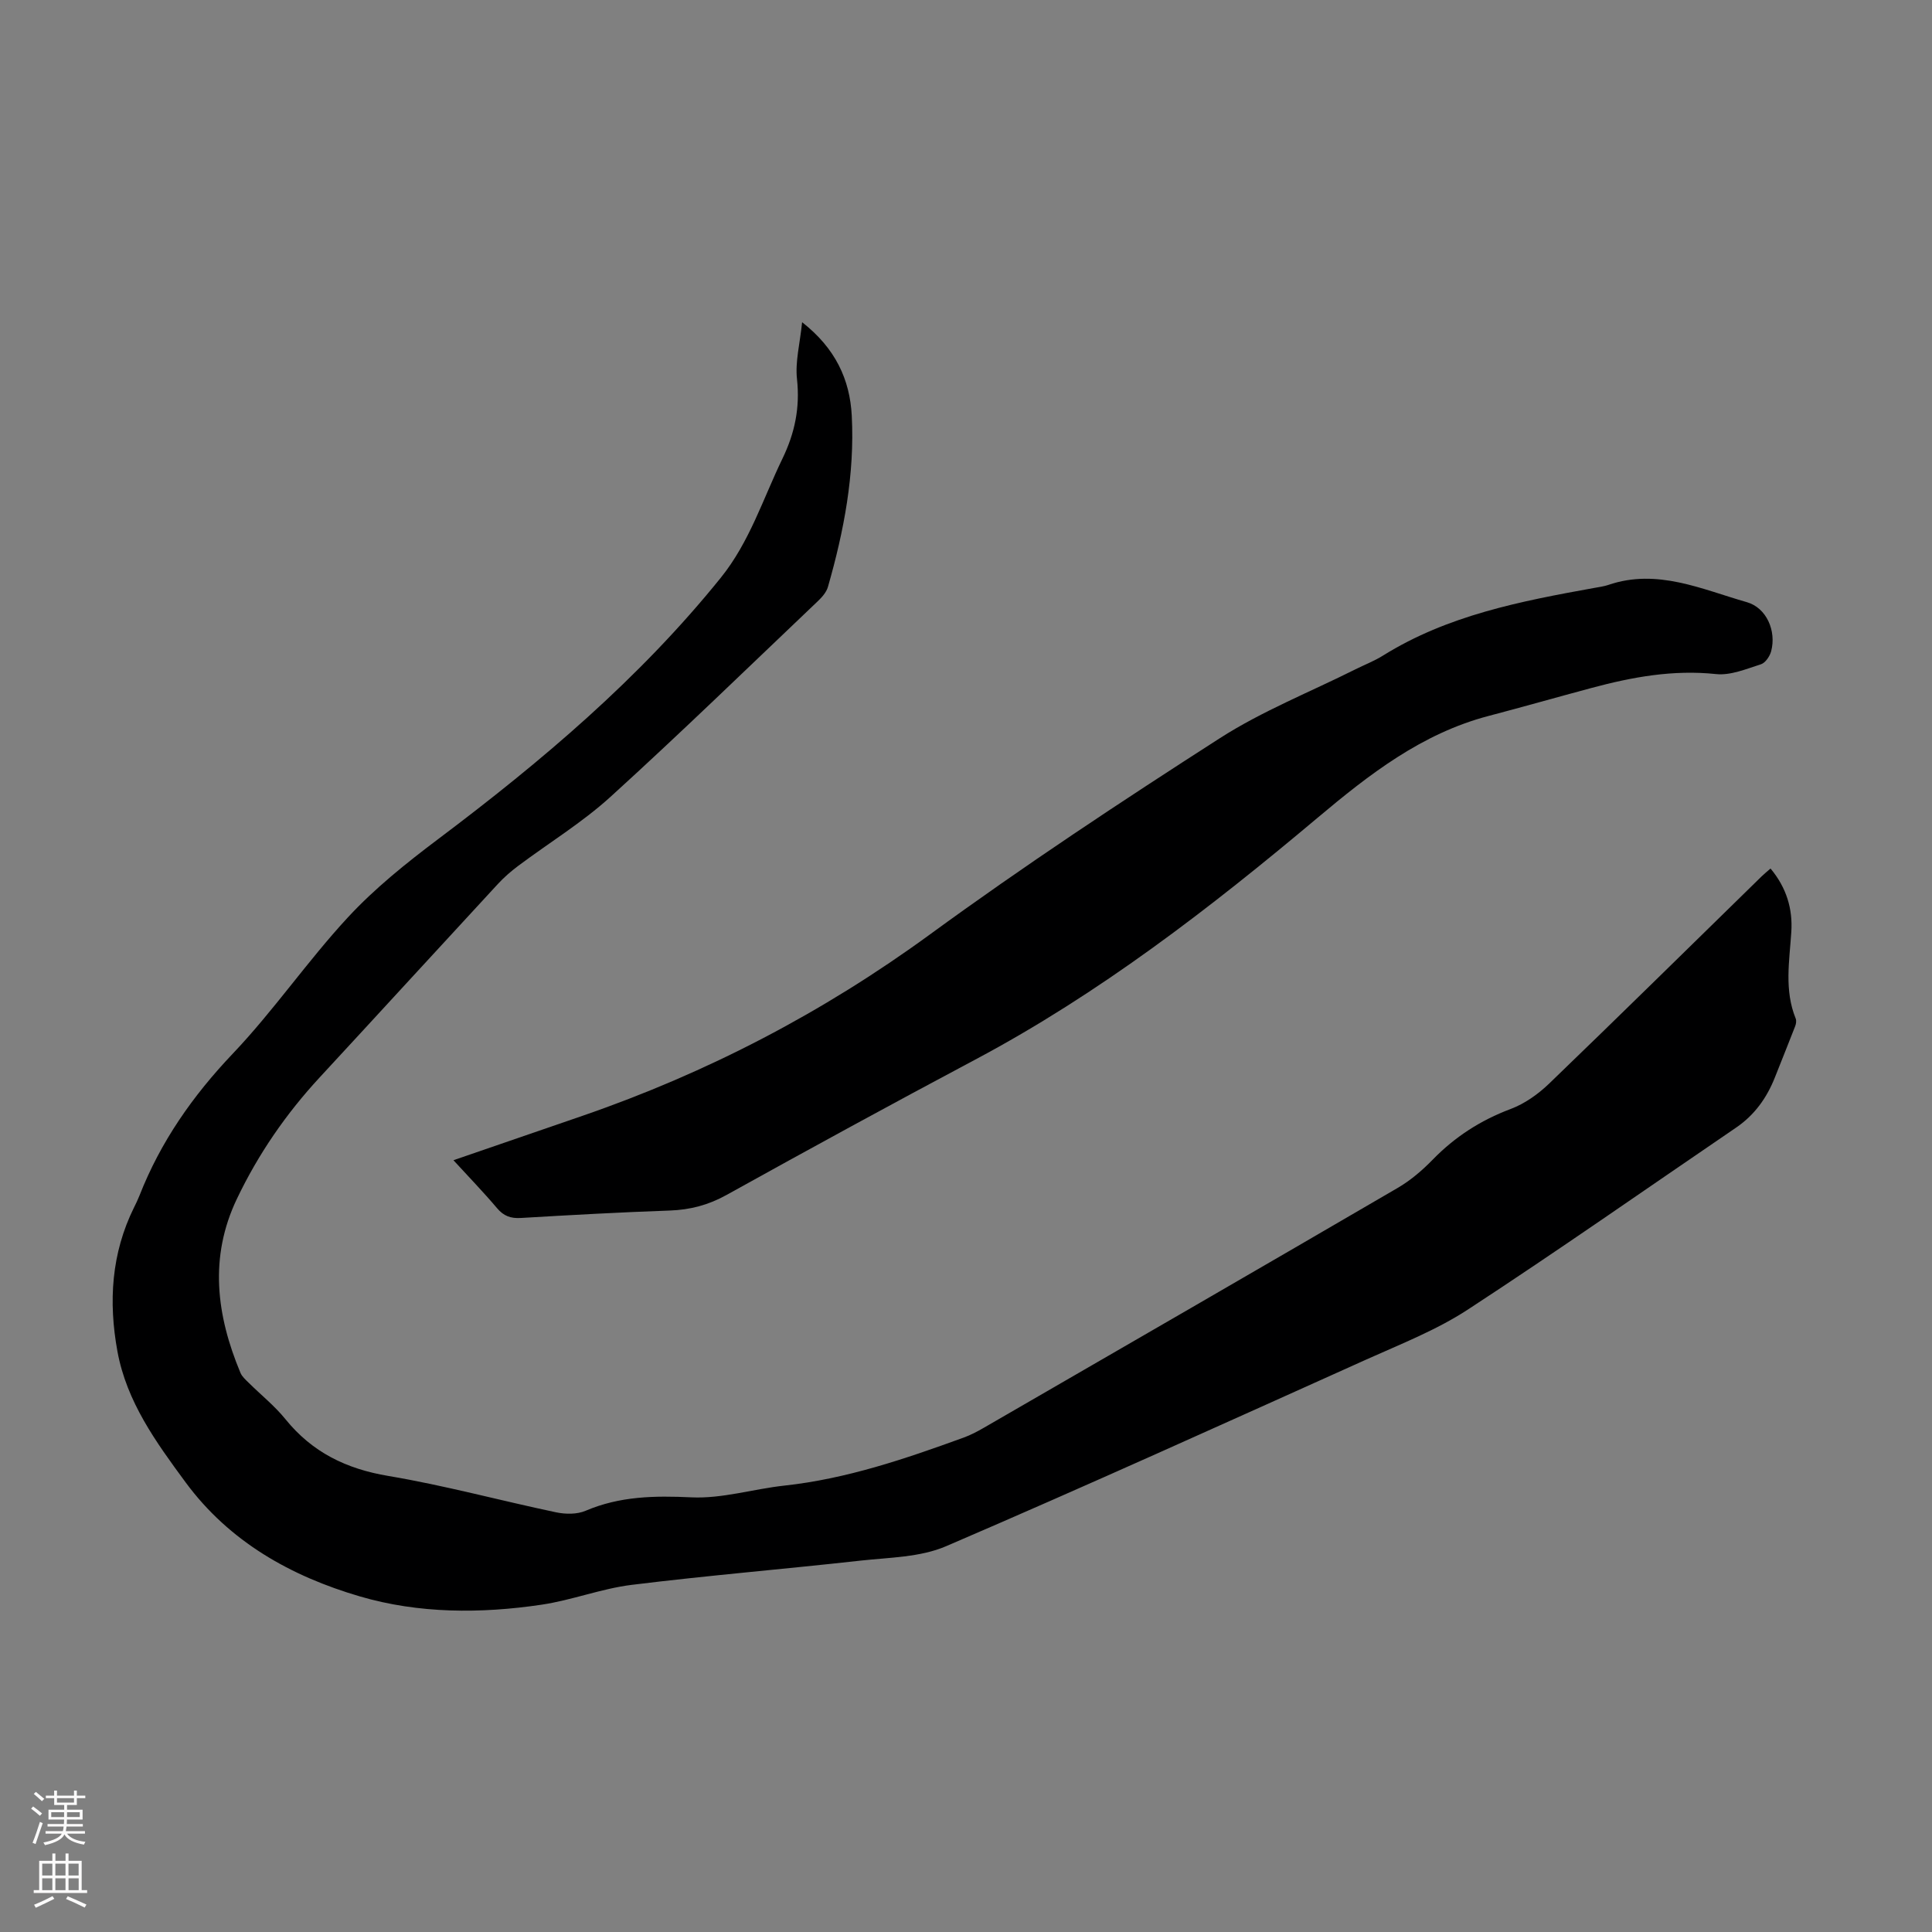
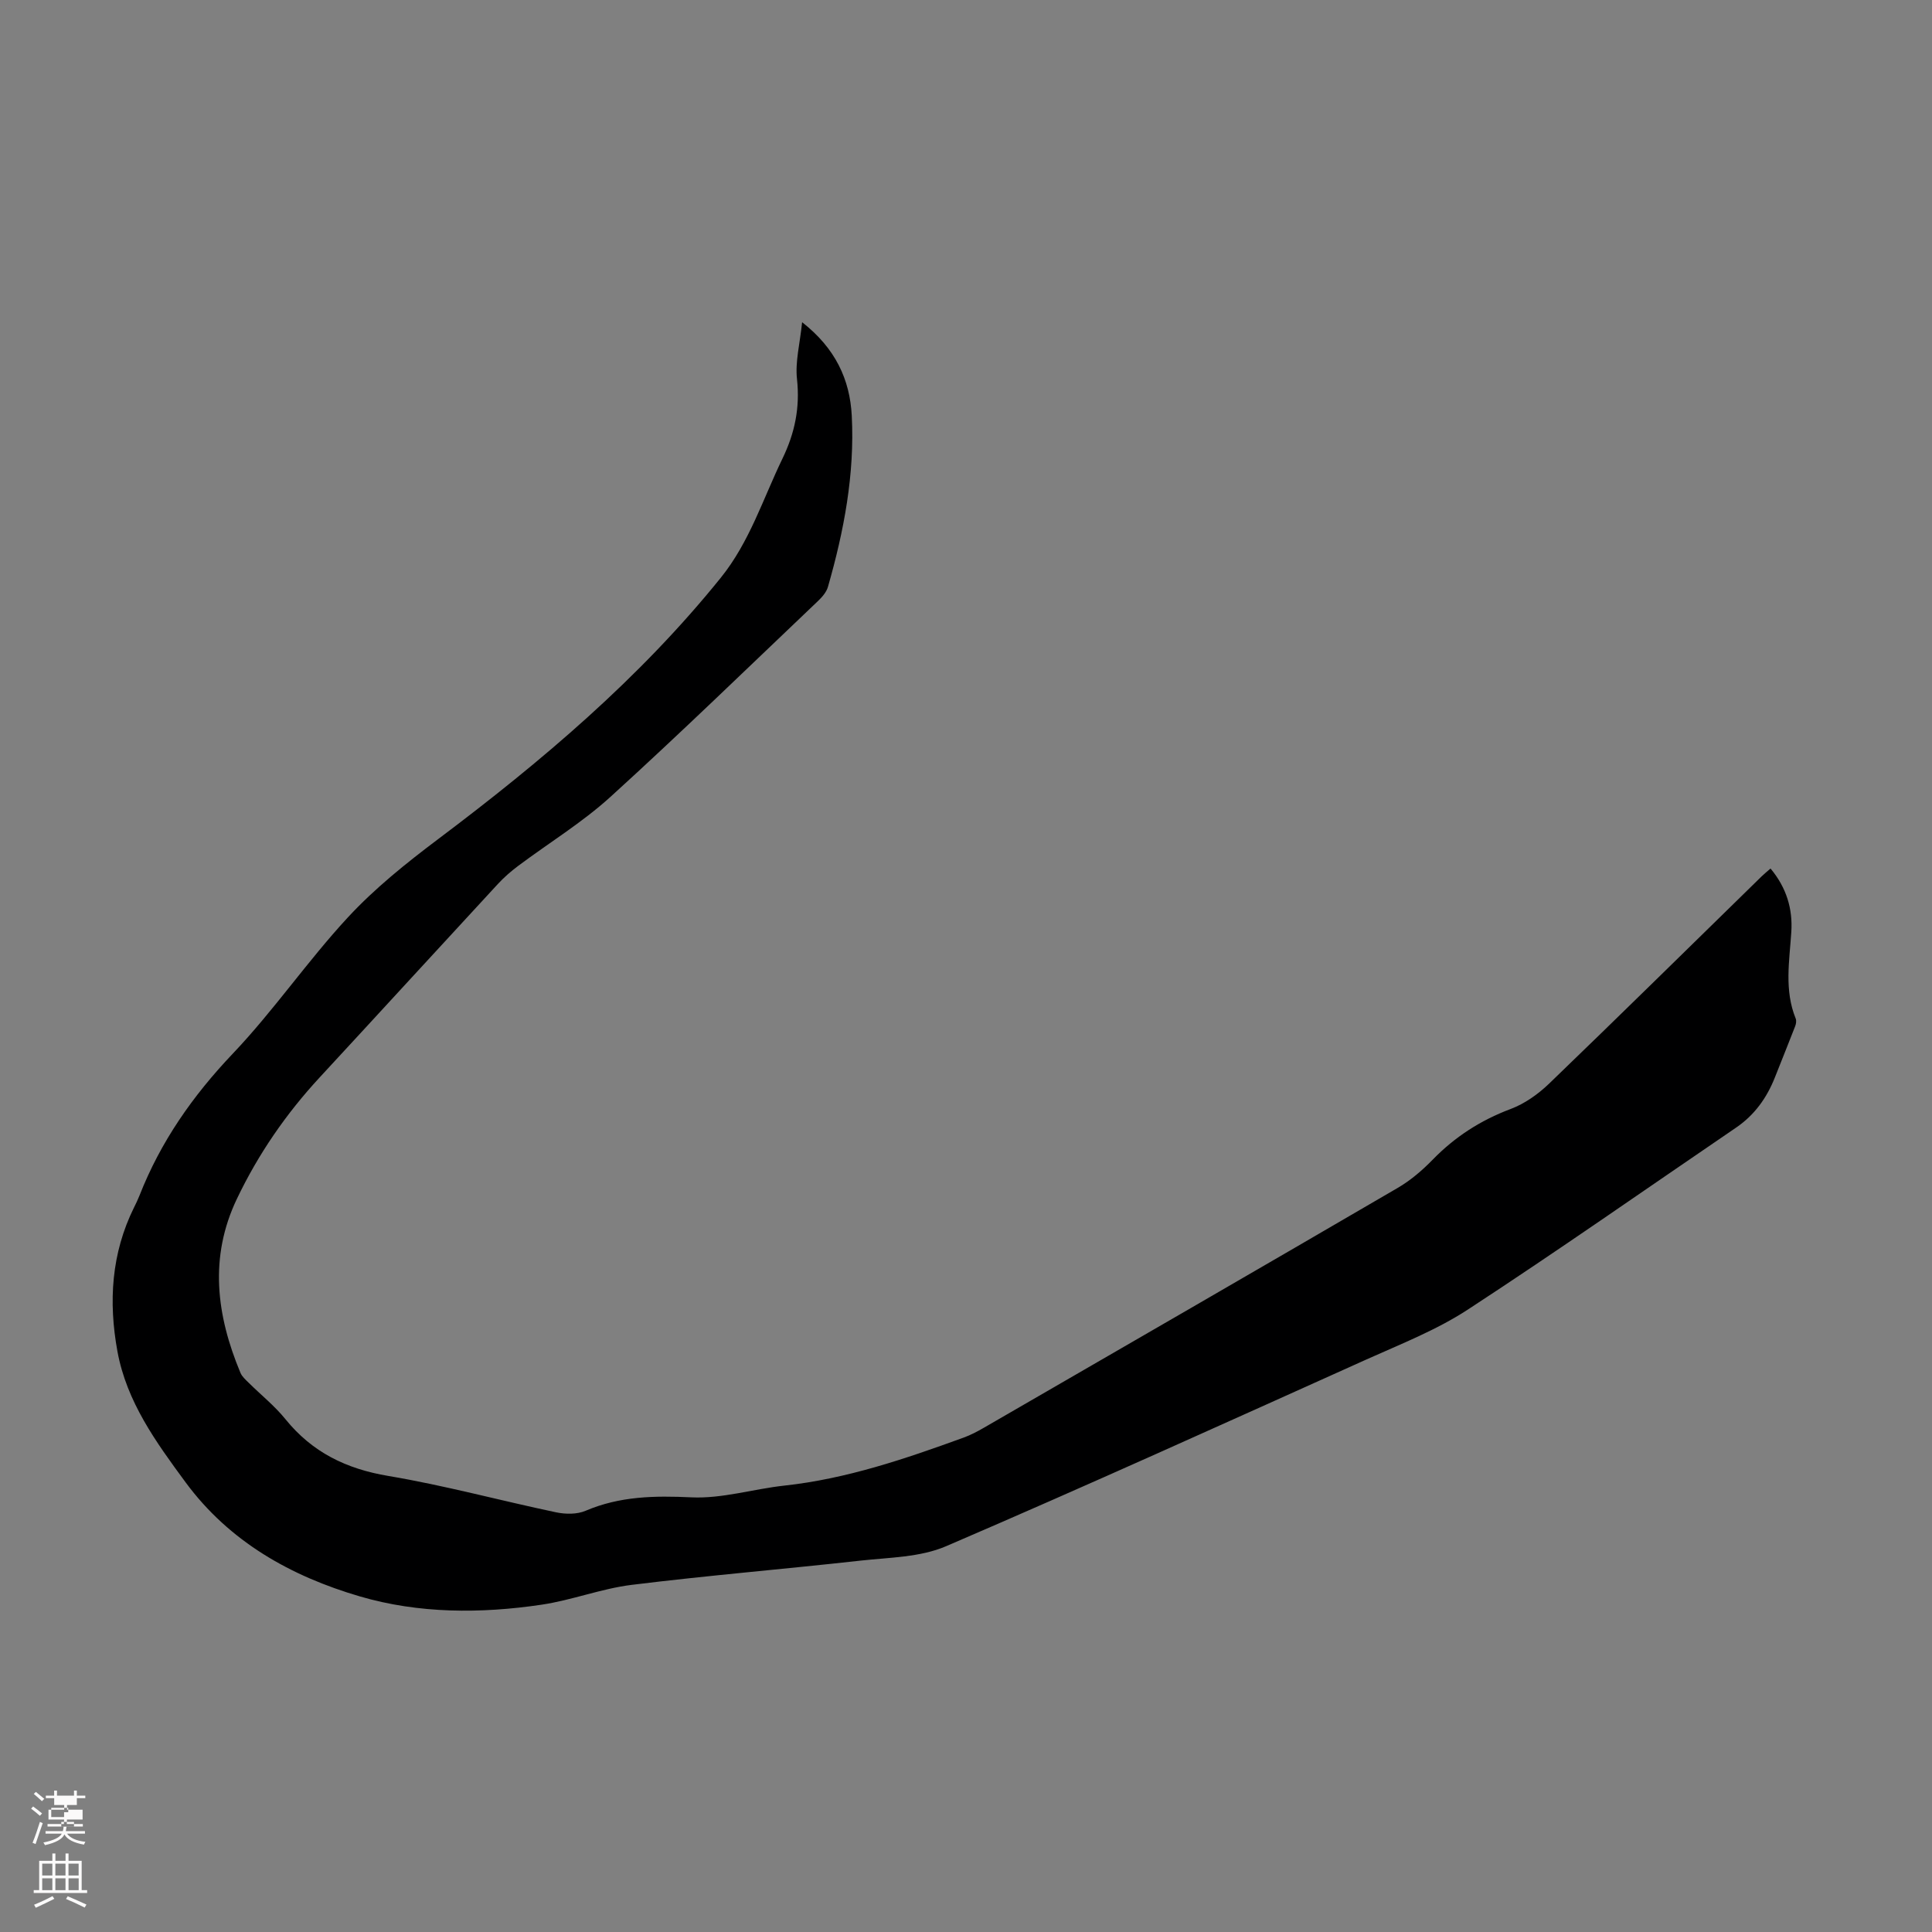
<svg xmlns="http://www.w3.org/2000/svg" enable-background="new 0 0 400 400" viewBox="0 0 400 400">
  <rect x="0" y="0" width="400" height="400" fill="#808080" stroke="none" />
  <path d="m166.07 66.71c6.89 5.4 9.89 11.85 10.28 19.38.62 12.08-1.61 23.84-4.93 35.4-.31 1.1-1.21 2.13-2.07 2.95-14.28 13.58-28.41 27.32-42.98 40.56-5.85 5.31-12.71 9.5-19.07 14.26-1.51 1.13-2.96 2.39-4.24 3.78-12.31 13.32-24.55 26.7-36.86 40.01-6.97 7.53-12.72 15.88-17.14 25.13-5.8 12.12-4.26 24.13.72 36.04.33.79 1.06 1.43 1.69 2.05 2.54 2.52 5.39 4.79 7.63 7.56 5.55 6.86 12.59 10.29 21.3 11.75 11.67 1.96 23.14 5.09 34.73 7.53 1.95.41 4.34.44 6.11-.32 7.1-3.03 14.31-3.14 21.92-2.78 6.35.3 12.79-1.73 19.22-2.43 12.91-1.4 25.05-5.55 37.13-9.94 1.46-.53 2.86-1.27 4.21-2.05 28.56-16.51 57.13-33.01 85.63-49.63 2.67-1.55 5.12-3.65 7.28-5.87 4.61-4.73 9.91-8.15 16.12-10.48 2.91-1.09 5.7-3.07 7.97-5.25 14.75-14.21 29.35-28.59 44-42.91.54-.53 1.13-1 1.85-1.63 3.3 3.95 4.62 8.35 4.3 13.15-.39 6.02-1.48 12.03.91 17.91.18.45.08 1.11-.11 1.59-1.36 3.52-2.79 7.02-4.17 10.53-1.68 4.27-4.22 7.84-8.06 10.46-18.49 12.59-36.82 25.45-55.55 37.68-6.49 4.24-13.88 7.13-21 10.33-28.95 13.02-57.86 26.13-87.02 38.66-5.35 2.3-11.75 2.32-17.71 2.98-15.79 1.76-31.63 3.07-47.39 5.02-6.28.78-12.35 3.17-18.62 4.1-12.62 1.88-25.47 1.86-37.64-1.71-14.16-4.15-26.97-11.24-36.1-23.64-6.13-8.33-12.19-16.66-14.1-27.11-1.87-10.24-1.27-20.26 3.44-29.78.4-.8.79-1.61 1.12-2.44 4.38-11.18 11.04-20.69 19.35-29.43 8.46-8.9 15.46-19.18 23.81-28.19 5.58-6.03 12.13-11.27 18.72-16.23 21.35-16.06 41.65-33.2 58.5-54.11 5.94-7.37 8.72-16.31 12.75-24.64 2.56-5.29 3.65-10.54 3.01-16.45-.4-3.6.61-7.37 1.06-11.79z" fill="#000001" />
-   <path d="m93.88 240.21c9.22-3.17 17.98-6.18 26.74-9.2 25.85-8.92 49.75-21.37 71.92-37.55 19.5-14.24 39.68-27.57 60.01-40.62 8.79-5.64 18.68-9.56 28.07-14.26 1.9-.95 3.91-1.72 5.7-2.84 13.4-8.36 28.53-11.27 43.72-14.01.99-.18 2-.31 2.95-.63 10.13-3.46 19.34.91 28.67 3.57 4.1 1.17 6.15 5.98 5.04 10.16-.28 1.04-1.2 2.41-2.11 2.7-3.03.96-6.29 2.35-9.3 2.03-8.89-.94-17.36.61-25.81 2.88-7.12 1.91-14.21 3.93-21.33 5.8-13.82 3.64-24.7 12.11-35.37 21.08-22.2 18.66-45.1 36.35-70.85 50.05-17.27 9.18-34.44 18.56-51.54 28.05-3.75 2.08-7.51 3.06-11.75 3.21-10.28.36-20.55.93-30.82 1.54-2.09.12-3.54-.4-4.92-2.04-2.81-3.32-5.84-6.45-9.02-9.92z" fill="#000001" />
  <g fill="#fbfafa">
-     <path d="m6.44 374.46.42-.45c.65.47 1.27.95 1.85 1.44l-.45.49c-.65-.56-1.25-1.06-1.82-1.48m.93 7.33-.63-.26c.55-1.36 1.05-2.8 1.52-4.33.19.1.38.19.59.27-.46 1.29-.95 2.73-1.48 4.32m-.38-10.38.44-.42c.43.34 1.01.82 1.74 1.44l-.49.49c-.53-.51-1.09-1.01-1.69-1.51m2.5.35h1.72v-1.04h.59v1.04h3.52v-1.04h.59v1.04h1.75v.53h-1.75v1.42h-2.03v.97h3.22v2.03h-3.24c0 .35-.01.66-.03.93h3.32v.53h-3.37c-.03.27-.08.58-.15.94h3.96v.53h-3.71c.67.92 1.93 1.48 3.79 1.68-.13.24-.23.44-.29.59-2.13-.38-3.48-1.08-4.04-2.12-.43.97-1.77 1.72-4.03 2.23-.09-.19-.2-.37-.33-.55 2.1-.42 3.37-1.03 3.81-1.83h-3.36v-.53h3.58c.08-.29.13-.61.16-.94h-3.33v-.53h3.39c.02-.27.04-.58.04-.93h-3.23v-2.03h3.25v-.97h-2.07v-1.42h-1.73zm1.12 3.44v1h2.65c.01-.3.02-.44.01-.4v-.25-.35zm1.19-2h3.52v-.91h-3.52zm4.71 2h-2.63v.59c0 .15-.01.28-.01.4h2.64z" />
+     <path d="m6.44 374.46.42-.45c.65.47 1.27.95 1.85 1.44l-.45.49c-.65-.56-1.25-1.06-1.82-1.48m.93 7.33-.63-.26c.55-1.36 1.05-2.8 1.52-4.33.19.1.38.19.59.27-.46 1.29-.95 2.73-1.48 4.32m-.38-10.38.44-.42c.43.34 1.01.82 1.74 1.44l-.49.49c-.53-.51-1.09-1.01-1.69-1.51m2.5.35h1.72v-1.04h.59v1.04h3.52v-1.04h.59v1.04h1.75v.53h-1.75v1.42h-2.03v.97h3.22v2.03h-3.24c0 .35-.01.66-.03.93h3.32v.53h-3.37c-.03.27-.08.58-.15.94h3.96v.53h-3.71c.67.92 1.93 1.48 3.79 1.68-.13.24-.23.44-.29.59-2.13-.38-3.48-1.08-4.04-2.12-.43.97-1.77 1.72-4.03 2.23-.09-.19-.2-.37-.33-.55 2.1-.42 3.37-1.03 3.81-1.83h-3.36v-.53h3.58c.08-.29.13-.61.16-.94h-3.33v-.53h3.39c.02-.27.04-.58.04-.93h-3.23v-2.03h3.25v-.97h-2.07v-1.42h-1.73zm1.12 3.44v1h2.65c.01-.3.02-.44.01-.4v-.25-.35zh3.52v-.91h-3.52zm4.71 2h-2.63v.59c0 .15-.01.28-.01.4h2.64z" />
    <path d="m13.56 383.74h.63v1.52h2.72v6.07h1.13v.6h-11.06v-.6h1.13v-6.07h2.73v-1.52h.63v1.52h2.1v-1.52zm-2.69 8.83.38.56c-1.24.63-2.53 1.25-3.85 1.85-.1-.21-.21-.42-.34-.63 1.36-.55 2.63-1.15 3.81-1.78m-2.13-4.27h2.1v-2.45h-2.1zm0 3.04h2.1v-2.46h-2.1zm2.72-3.04h2.1v-2.45h-2.1zm0 3.04h2.1v-2.46h-2.1zm6.07 3.6c-1.41-.71-2.7-1.3-3.86-1.78l.35-.56c1.45.62 2.75 1.19 3.88 1.72zm-1.25-9.09h-2.1v2.45h2.1zm-2.09 5.49h2.1v-2.46h-2.1z" />
  </g>
</svg>